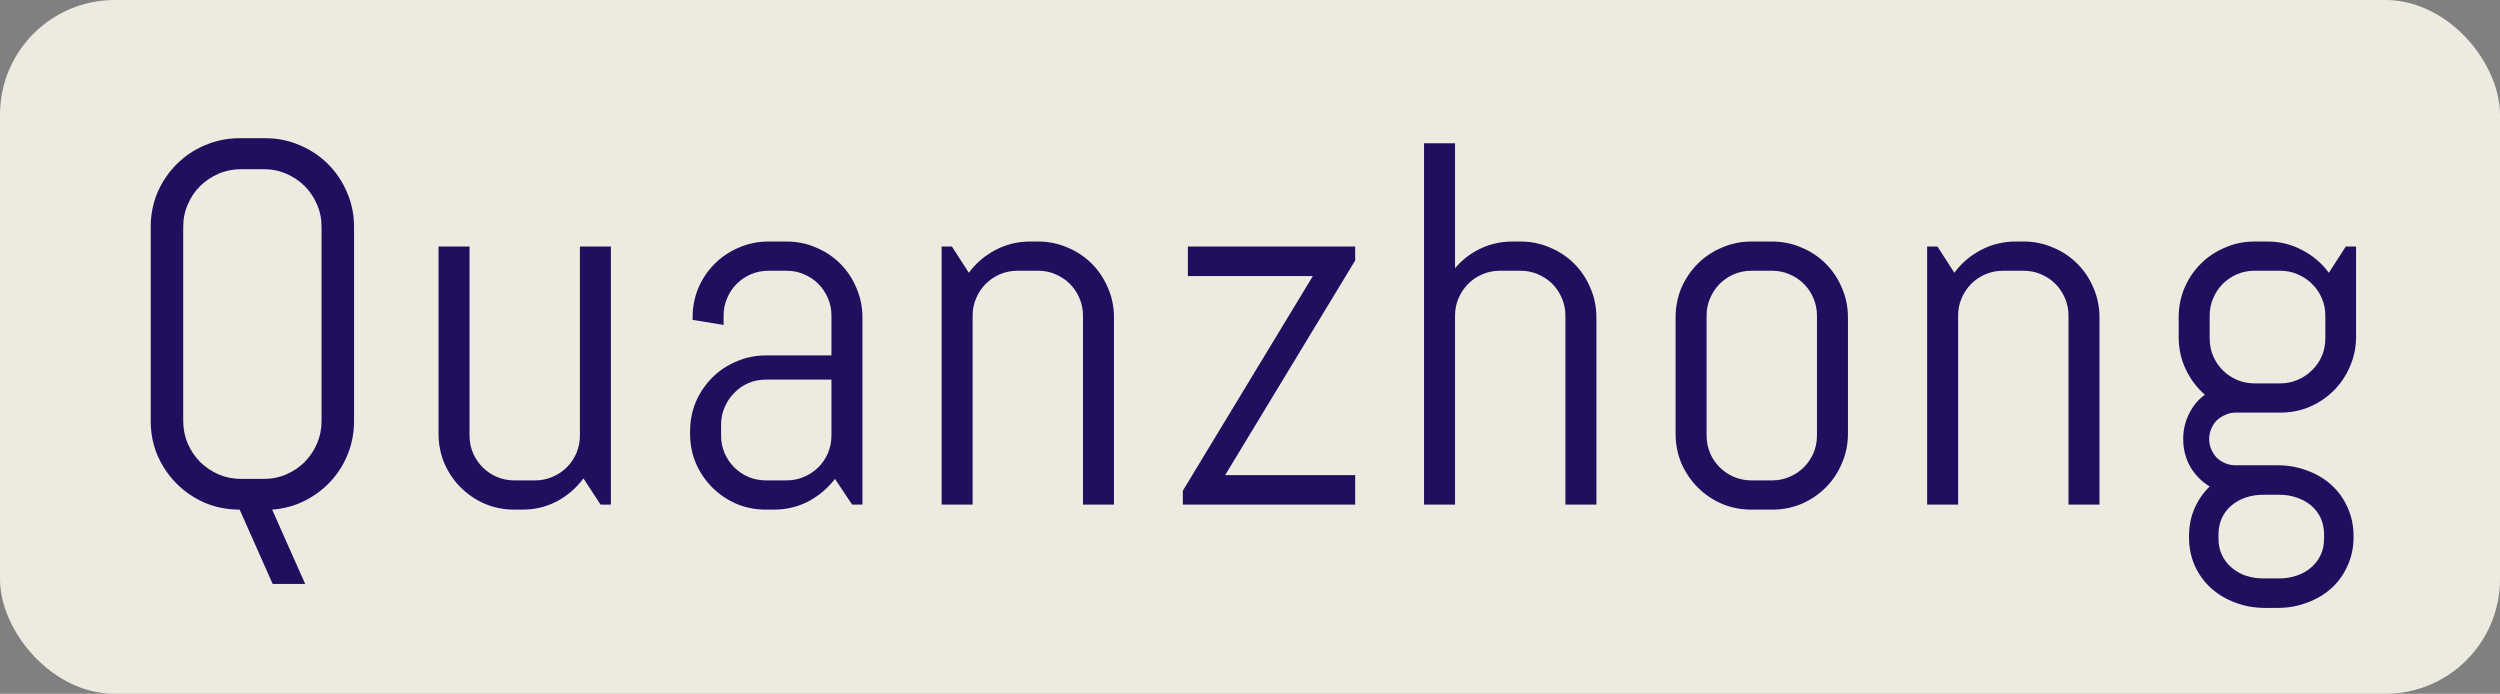
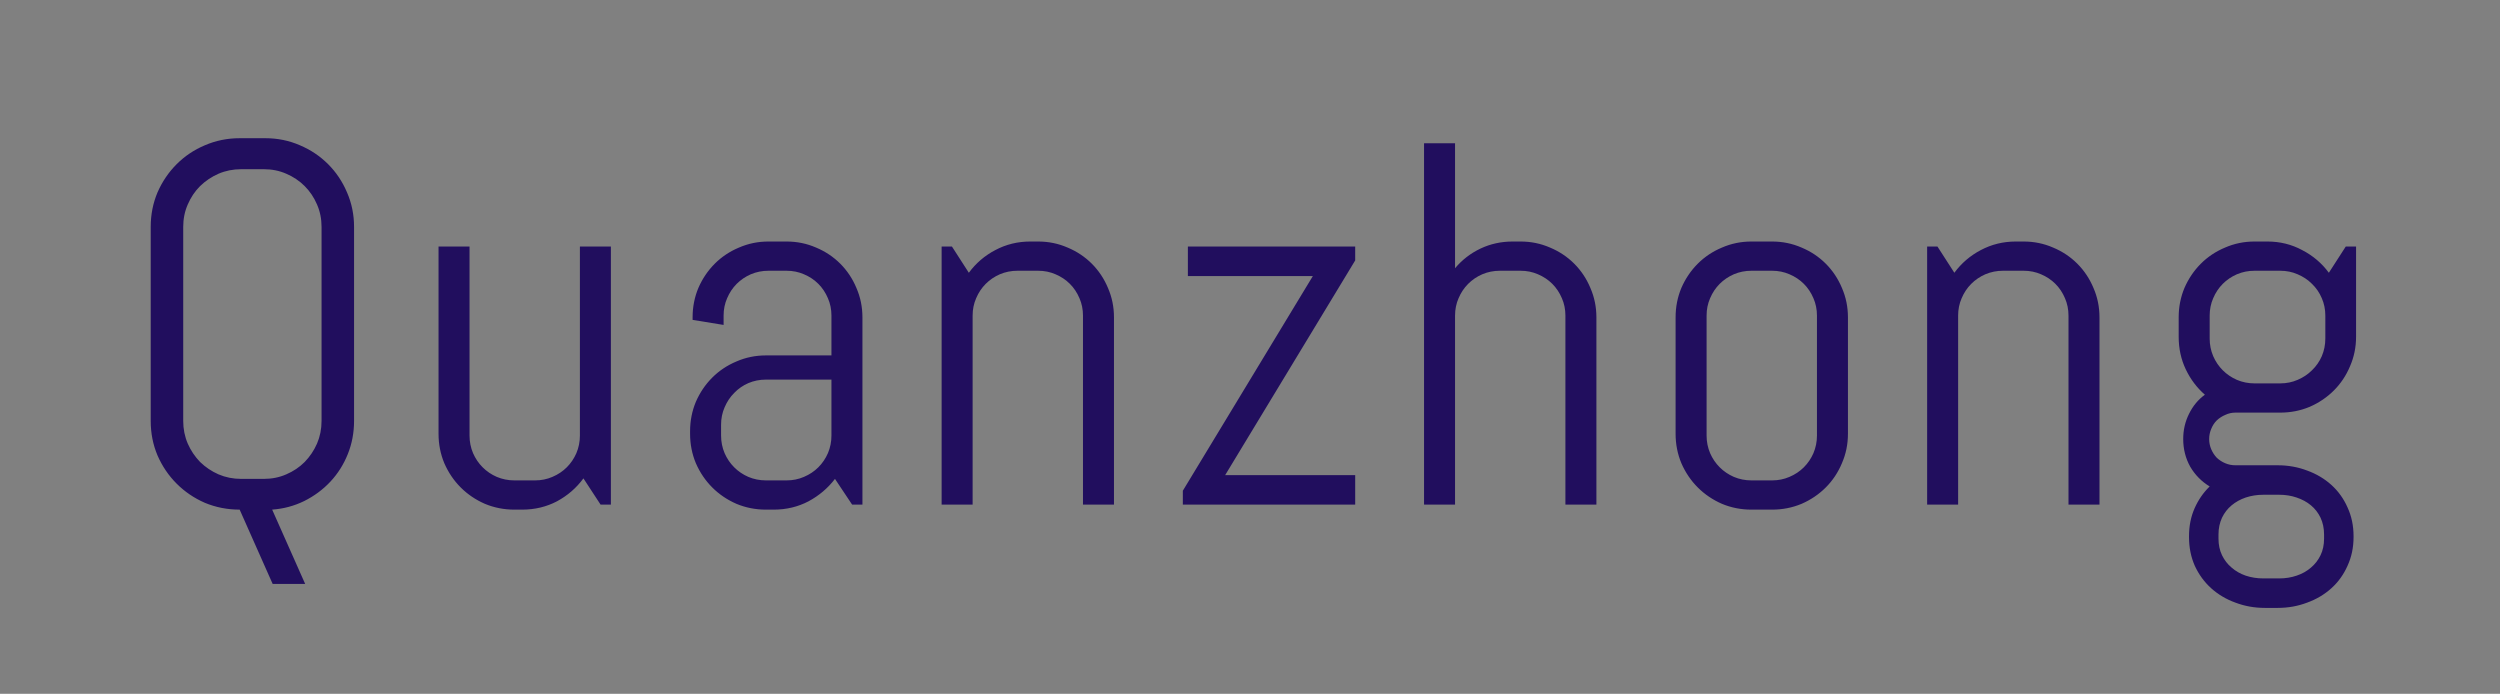
<svg xmlns="http://www.w3.org/2000/svg" width="436" height="121" viewBox="0 0 436 121" fill="none">
  <rect x="0" y="0" width="436" height="121" fill="#808080" stroke="none" />
-   <rect width="436" height="121" rx="20" fill="#EDEBE0" />
-   <path d="M61.748 73.41C61.748 75.461 61.382 77.394 60.649 79.211C59.917 81.027 58.906 82.624 57.617 84.001C56.328 85.378 54.805 86.506 53.047 87.385C51.318 88.234 49.458 88.732 47.466 88.879L53.223 101.843H47.554L41.797 88.879C39.658 88.879 37.637 88.483 35.732 87.692C33.857 86.872 32.217 85.759 30.811 84.353C29.404 82.946 28.291 81.306 27.471 79.431C26.68 77.556 26.284 75.549 26.284 73.41V39.572C26.284 37.434 26.68 35.427 27.471 33.552C28.291 31.677 29.404 30.036 30.811 28.63C32.217 27.224 33.857 26.125 35.732 25.334C37.637 24.514 39.658 24.104 41.797 24.104H46.279C48.418 24.104 50.425 24.514 52.3 25.334C54.175 26.125 55.815 27.224 57.222 28.63C58.628 30.036 59.727 31.677 60.518 33.552C61.338 35.427 61.748 37.434 61.748 39.572V73.41ZM56.079 39.572C56.079 38.166 55.815 36.862 55.288 35.661C54.761 34.431 54.043 33.361 53.135 32.453C52.227 31.545 51.157 30.827 49.927 30.3C48.726 29.773 47.422 29.509 46.016 29.509H42.06C40.654 29.509 39.336 29.773 38.105 30.3C36.904 30.827 35.835 31.545 34.898 32.453C33.989 33.361 33.272 34.431 32.744 35.661C32.217 36.862 31.953 38.166 31.953 39.572V73.41C31.953 74.816 32.217 76.135 32.744 77.365C33.272 78.566 33.989 79.636 34.898 80.573C35.835 81.481 36.904 82.199 38.105 82.727C39.336 83.254 40.654 83.518 42.06 83.518H46.016C47.422 83.518 48.726 83.254 49.927 82.727C51.157 82.199 52.227 81.481 53.135 80.573C54.043 79.636 54.761 78.566 55.288 77.365C55.815 76.135 56.079 74.816 56.079 73.41V39.572ZM104.738 88L101.75 83.43C100.52 85.1 98.981 86.433 97.136 87.429C95.29 88.395 93.269 88.879 91.071 88.879H89.709C87.893 88.879 86.179 88.542 84.567 87.868C82.956 87.165 81.55 86.213 80.349 85.012C79.147 83.811 78.195 82.404 77.492 80.793C76.818 79.182 76.481 77.468 76.481 75.651V43H81.887V75.959C81.887 77.043 82.092 78.068 82.502 79.035C82.912 79.973 83.469 80.793 84.172 81.496C84.875 82.199 85.695 82.756 86.633 83.166C87.6 83.576 88.625 83.781 89.709 83.781H93.312C94.397 83.781 95.407 83.576 96.345 83.166C97.311 82.756 98.147 82.199 98.85 81.496C99.553 80.793 100.109 79.973 100.52 79.035C100.93 78.068 101.135 77.043 101.135 75.959V43H106.54V88H104.738ZM148.607 88L145.619 83.518C144.389 85.129 142.851 86.433 141.005 87.429C139.159 88.395 137.138 88.879 134.94 88.879H133.578C131.762 88.879 130.048 88.542 128.437 87.868C126.825 87.165 125.419 86.213 124.218 85.012C123.017 83.811 122.064 82.404 121.361 80.793C120.688 79.182 120.351 77.468 120.351 75.651V75.212C120.351 73.395 120.688 71.682 121.361 70.07C122.064 68.459 123.017 67.053 124.218 65.852C125.419 64.65 126.825 63.713 128.437 63.039C130.048 62.336 131.762 61.984 133.578 61.984H145.004V55.041C145.004 53.957 144.799 52.946 144.389 52.009C143.979 51.042 143.422 50.207 142.719 49.504C142.016 48.801 141.181 48.244 140.214 47.834C139.276 47.424 138.266 47.219 137.182 47.219H134.018C132.934 47.219 131.908 47.424 130.941 47.834C130.004 48.244 129.184 48.801 128.48 49.504C127.777 50.207 127.221 51.042 126.811 52.009C126.4 52.946 126.195 53.957 126.195 55.041V56.667L120.79 55.788V55.349C120.79 53.532 121.127 51.818 121.801 50.207C122.504 48.596 123.456 47.19 124.657 45.988C125.858 44.787 127.265 43.85 128.876 43.176C130.487 42.473 132.201 42.121 134.018 42.121H137.182C138.998 42.121 140.712 42.473 142.323 43.176C143.935 43.85 145.341 44.787 146.542 45.988C147.743 47.19 148.681 48.596 149.354 50.207C150.058 51.818 150.409 53.532 150.409 55.349V88H148.607ZM145.004 66.203H133.578C132.494 66.203 131.469 66.408 130.502 66.818C129.564 67.228 128.744 67.8 128.041 68.532C127.338 69.235 126.781 70.07 126.371 71.037C125.961 71.975 125.756 72.985 125.756 74.069V75.959C125.756 77.043 125.961 78.068 126.371 79.035C126.781 79.973 127.338 80.793 128.041 81.496C128.744 82.199 129.564 82.756 130.502 83.166C131.469 83.576 132.494 83.781 133.578 83.781H137.182C138.266 83.781 139.276 83.576 140.214 83.166C141.181 82.756 142.016 82.199 142.719 81.496C143.422 80.793 143.979 79.973 144.389 79.035C144.799 78.068 145.004 77.043 145.004 75.959V66.203ZM188.873 88V55.041C188.873 53.957 188.668 52.946 188.258 52.009C187.848 51.042 187.291 50.207 186.588 49.504C185.885 48.801 185.05 48.244 184.083 47.834C183.146 47.424 182.135 47.219 181.051 47.219H177.447C176.363 47.219 175.338 47.424 174.371 47.834C173.434 48.244 172.613 48.801 171.91 49.504C171.207 50.207 170.65 51.042 170.24 52.009C169.83 52.946 169.625 53.957 169.625 55.041V88H164.22V43H166.021L168.966 47.57C170.196 45.9 171.734 44.582 173.58 43.615C175.455 42.619 177.491 42.121 179.688 42.121H181.051C182.867 42.121 184.581 42.473 186.192 43.176C187.804 43.85 189.21 44.787 190.411 45.988C191.612 47.19 192.55 48.596 193.224 50.207C193.927 51.818 194.278 53.532 194.278 55.349V88H188.873ZM206.287 88V85.583L228.963 48.142H207.166V43H236.346V45.417L213.67 82.858H236.346V88H206.287ZM273.008 88V55.041C273.008 53.957 272.803 52.946 272.393 52.009C271.982 51.042 271.426 50.207 270.723 49.504C270.02 48.801 269.185 48.244 268.218 47.834C267.28 47.424 266.27 47.219 265.186 47.219H261.582C260.498 47.219 259.473 47.424 258.506 47.834C257.568 48.244 256.748 48.801 256.045 49.504C255.342 50.207 254.785 51.042 254.375 52.009C253.965 52.946 253.76 53.957 253.76 55.041V88H248.354V24.982H253.76V46.779C254.99 45.315 256.47 44.172 258.198 43.352C259.927 42.531 261.802 42.121 263.823 42.121H265.186C267.002 42.121 268.716 42.473 270.327 43.176C271.938 43.85 273.345 44.787 274.546 45.988C275.747 47.19 276.685 48.596 277.358 50.207C278.062 51.818 278.413 53.532 278.413 55.349V88H273.008ZM322.282 75.651C322.282 77.468 321.931 79.182 321.228 80.793C320.554 82.404 319.616 83.811 318.415 85.012C317.214 86.213 315.808 87.165 314.196 87.868C312.585 88.542 310.871 88.879 309.055 88.879H305.451C303.635 88.879 301.921 88.542 300.31 87.868C298.698 87.165 297.292 86.213 296.091 85.012C294.89 83.811 293.938 82.404 293.234 80.793C292.561 79.182 292.224 77.468 292.224 75.651V55.349C292.224 53.532 292.561 51.818 293.234 50.207C293.938 48.596 294.89 47.19 296.091 45.988C297.292 44.787 298.698 43.85 300.31 43.176C301.921 42.473 303.635 42.121 305.451 42.121H309.055C310.871 42.121 312.585 42.473 314.196 43.176C315.808 43.85 317.214 44.787 318.415 45.988C319.616 47.19 320.554 48.596 321.228 50.207C321.931 51.818 322.282 53.532 322.282 55.349V75.651ZM316.877 55.041C316.877 53.957 316.672 52.946 316.262 52.009C315.852 51.042 315.295 50.207 314.592 49.504C313.889 48.801 313.054 48.244 312.087 47.834C311.149 47.424 310.139 47.219 309.055 47.219H305.451C304.367 47.219 303.342 47.424 302.375 47.834C301.438 48.244 300.617 48.801 299.914 49.504C299.211 50.207 298.654 51.042 298.244 52.009C297.834 52.946 297.629 53.957 297.629 55.041V75.959C297.629 77.043 297.834 78.068 298.244 79.035C298.654 79.973 299.211 80.793 299.914 81.496C300.617 82.199 301.438 82.756 302.375 83.166C303.342 83.576 304.367 83.781 305.451 83.781H309.055C310.139 83.781 311.149 83.576 312.087 83.166C313.054 82.756 313.889 82.199 314.592 81.496C315.295 80.793 315.852 79.973 316.262 79.035C316.672 78.068 316.877 77.043 316.877 75.959V55.041ZM360.746 88V55.041C360.746 53.957 360.541 52.946 360.131 52.009C359.721 51.042 359.164 50.207 358.461 49.504C357.758 48.801 356.923 48.244 355.956 47.834C355.019 47.424 354.008 47.219 352.924 47.219H349.32C348.236 47.219 347.211 47.424 346.244 47.834C345.307 48.244 344.486 48.801 343.783 49.504C343.08 50.207 342.523 51.042 342.113 52.009C341.703 52.946 341.498 53.957 341.498 55.041V88H336.093V43H337.895L340.839 47.57C342.069 45.9 343.607 44.582 345.453 43.615C347.328 42.619 349.364 42.121 351.562 42.121H352.924C354.74 42.121 356.454 42.473 358.065 43.176C359.677 43.85 361.083 44.787 362.284 45.988C363.485 47.19 364.423 48.596 365.097 50.207C365.8 51.818 366.151 53.532 366.151 55.349V88H360.746ZM410.46 93.669C410.46 95.485 410.108 97.155 409.405 98.679C408.731 100.202 407.794 101.506 406.593 102.59C405.392 103.674 403.985 104.509 402.374 105.095C400.763 105.71 399.049 106.018 397.232 106.018H394.991C393.175 106.018 391.461 105.71 389.85 105.095C388.238 104.509 386.832 103.674 385.631 102.59C384.43 101.506 383.478 100.202 382.774 98.679C382.101 97.155 381.764 95.485 381.764 93.669V93.493C381.764 91.735 382.086 90.124 382.73 88.659C383.375 87.194 384.254 85.92 385.367 84.836C383.961 83.986 382.833 82.844 381.983 81.408C381.163 79.943 380.753 78.332 380.753 76.574C380.753 74.992 381.09 73.527 381.764 72.18C382.438 70.803 383.36 69.689 384.532 68.84C383.126 67.609 382.013 66.13 381.192 64.401C380.372 62.673 379.962 60.783 379.962 58.732V55.349C379.962 53.532 380.299 51.818 380.973 50.207C381.676 48.596 382.628 47.19 383.829 45.988C385.03 44.787 386.437 43.85 388.048 43.176C389.659 42.473 391.373 42.121 393.189 42.121H395.431C397.628 42.121 399.649 42.619 401.495 43.615C403.37 44.582 404.923 45.9 406.153 47.57L409.098 43H410.899V58.732C410.899 60.549 410.548 62.263 409.845 63.874C409.171 65.485 408.233 66.892 407.032 68.093C405.831 69.294 404.425 70.246 402.813 70.949C401.202 71.623 399.488 71.96 397.672 71.96H389.85C389.234 71.96 388.648 72.092 388.092 72.356C387.535 72.59 387.037 72.912 386.598 73.322C386.188 73.732 385.865 74.231 385.631 74.816C385.396 75.373 385.279 75.959 385.279 76.574C385.279 77.189 385.396 77.775 385.631 78.332C385.865 78.889 386.188 79.387 386.598 79.826C387.037 80.236 387.535 80.559 388.092 80.793C388.648 81.027 389.234 81.144 389.85 81.144H397.232C399.049 81.144 400.763 81.452 402.374 82.067C403.985 82.653 405.392 83.488 406.593 84.572C407.794 85.656 408.731 86.96 409.405 88.483C410.108 90.007 410.46 91.677 410.46 93.493V93.669ZM405.538 55.041C405.538 53.957 405.333 52.946 404.923 52.009C404.513 51.042 403.941 50.207 403.209 49.504C402.506 48.801 401.671 48.244 400.704 47.834C399.767 47.424 398.756 47.219 397.672 47.219H393.189C392.105 47.219 391.08 47.424 390.113 47.834C389.176 48.244 388.355 48.801 387.652 49.504C386.949 50.207 386.393 51.042 385.982 52.009C385.572 52.946 385.367 53.957 385.367 55.041V59.04C385.367 60.124 385.572 61.149 385.982 62.116C386.393 63.054 386.949 63.874 387.652 64.577C388.355 65.28 389.176 65.837 390.113 66.247C391.08 66.657 392.105 66.862 393.189 66.862H397.672C398.756 66.862 399.767 66.657 400.704 66.247C401.671 65.837 402.506 65.28 403.209 64.577C403.941 63.874 404.513 63.054 404.923 62.116C405.333 61.149 405.538 60.124 405.538 59.04V55.041ZM405.318 93.23C405.318 92.145 405.113 91.164 404.703 90.285C404.293 89.436 403.736 88.718 403.033 88.132C402.33 87.546 401.495 87.092 400.528 86.769C399.591 86.447 398.58 86.286 397.496 86.286H394.728C393.644 86.286 392.618 86.447 391.651 86.769C390.714 87.092 389.894 87.546 389.19 88.132C388.487 88.718 387.931 89.436 387.521 90.285C387.11 91.164 386.905 92.145 386.905 93.23V93.933C386.905 95.017 387.11 95.983 387.521 96.833C387.931 97.683 388.487 98.4 389.19 98.986C389.894 99.602 390.714 100.07 391.651 100.393C392.618 100.715 393.644 100.876 394.728 100.876H397.496C398.58 100.876 399.591 100.715 400.528 100.393C401.495 100.07 402.33 99.602 403.033 98.986C403.736 98.4 404.293 97.683 404.703 96.833C405.113 95.983 405.318 95.017 405.318 93.933V93.23Z" fill="#210E5E" />
+   <path d="M61.748 73.41C61.748 75.461 61.382 77.394 60.649 79.211C59.917 81.027 58.906 82.624 57.617 84.001C56.328 85.378 54.805 86.506 53.047 87.385C51.318 88.234 49.458 88.732 47.466 88.879L53.223 101.843H47.554L41.797 88.879C39.658 88.879 37.637 88.483 35.732 87.692C33.857 86.872 32.217 85.759 30.811 84.353C29.404 82.946 28.291 81.306 27.471 79.431C26.68 77.556 26.284 75.549 26.284 73.41V39.572C26.284 37.434 26.68 35.427 27.471 33.552C28.291 31.677 29.404 30.036 30.811 28.63C32.217 27.224 33.857 26.125 35.732 25.334C37.637 24.514 39.658 24.104 41.797 24.104H46.279C48.418 24.104 50.425 24.514 52.3 25.334C54.175 26.125 55.815 27.224 57.222 28.63C58.628 30.036 59.727 31.677 60.518 33.552C61.338 35.427 61.748 37.434 61.748 39.572V73.41ZM56.079 39.572C56.079 38.166 55.815 36.862 55.288 35.661C54.761 34.431 54.043 33.361 53.135 32.453C52.227 31.545 51.157 30.827 49.927 30.3C48.726 29.773 47.422 29.509 46.016 29.509H42.06C40.654 29.509 39.336 29.773 38.105 30.3C36.904 30.827 35.835 31.545 34.898 32.453C33.989 33.361 33.272 34.431 32.744 35.661C32.217 36.862 31.953 38.166 31.953 39.572V73.41C31.953 74.816 32.217 76.135 32.744 77.365C33.272 78.566 33.989 79.636 34.898 80.573C35.835 81.481 36.904 82.199 38.105 82.727C39.336 83.254 40.654 83.518 42.06 83.518H46.016C47.422 83.518 48.726 83.254 49.927 82.727C51.157 82.199 52.227 81.481 53.135 80.573C54.043 79.636 54.761 78.566 55.288 77.365C55.815 76.135 56.079 74.816 56.079 73.41V39.572ZM104.738 88L101.75 83.43C100.52 85.1 98.981 86.433 97.136 87.429C95.29 88.395 93.269 88.879 91.071 88.879H89.709C87.893 88.879 86.179 88.542 84.567 87.868C82.956 87.165 81.55 86.213 80.349 85.012C79.147 83.811 78.195 82.404 77.492 80.793C76.818 79.182 76.481 77.468 76.481 75.651V43H81.887V75.959C81.887 77.043 82.092 78.068 82.502 79.035C82.912 79.973 83.469 80.793 84.172 81.496C84.875 82.199 85.695 82.756 86.633 83.166C87.6 83.576 88.625 83.781 89.709 83.781H93.312C94.397 83.781 95.407 83.576 96.345 83.166C97.311 82.756 98.147 82.199 98.85 81.496C99.553 80.793 100.109 79.973 100.52 79.035C100.93 78.068 101.135 77.043 101.135 75.959V43H106.54V88H104.738ZM148.607 88L145.619 83.518C144.389 85.129 142.851 86.433 141.005 87.429C139.159 88.395 137.138 88.879 134.94 88.879H133.578C131.762 88.879 130.048 88.542 128.437 87.868C126.825 87.165 125.419 86.213 124.218 85.012C123.017 83.811 122.064 82.404 121.361 80.793C120.688 79.182 120.351 77.468 120.351 75.651V75.212C120.351 73.395 120.688 71.682 121.361 70.07C122.064 68.459 123.017 67.053 124.218 65.852C125.419 64.65 126.825 63.713 128.437 63.039C130.048 62.336 131.762 61.984 133.578 61.984H145.004V55.041C145.004 53.957 144.799 52.946 144.389 52.009C143.979 51.042 143.422 50.207 142.719 49.504C142.016 48.801 141.181 48.244 140.214 47.834C139.276 47.424 138.266 47.219 137.182 47.219H134.018C132.934 47.219 131.908 47.424 130.941 47.834C130.004 48.244 129.184 48.801 128.48 49.504C127.777 50.207 127.221 51.042 126.811 52.009C126.4 52.946 126.195 53.957 126.195 55.041V56.667L120.79 55.788V55.349C120.79 53.532 121.127 51.818 121.801 50.207C122.504 48.596 123.456 47.19 124.657 45.988C125.858 44.787 127.265 43.85 128.876 43.176C130.487 42.473 132.201 42.121 134.018 42.121H137.182C138.998 42.121 140.712 42.473 142.323 43.176C143.935 43.85 145.341 44.787 146.542 45.988C147.743 47.19 148.681 48.596 149.354 50.207C150.058 51.818 150.409 53.532 150.409 55.349V88H148.607ZM145.004 66.203H133.578C132.494 66.203 131.469 66.408 130.502 66.818C129.564 67.228 128.744 67.8 128.041 68.532C127.338 69.235 126.781 70.07 126.371 71.037C125.961 71.975 125.756 72.985 125.756 74.069V75.959C125.756 77.043 125.961 78.068 126.371 79.035C126.781 79.973 127.338 80.793 128.041 81.496C128.744 82.199 129.564 82.756 130.502 83.166C131.469 83.576 132.494 83.781 133.578 83.781H137.182C138.266 83.781 139.276 83.576 140.214 83.166C141.181 82.756 142.016 82.199 142.719 81.496C143.422 80.793 143.979 79.973 144.389 79.035C144.799 78.068 145.004 77.043 145.004 75.959V66.203ZM188.873 88V55.041C188.873 53.957 188.668 52.946 188.258 52.009C187.848 51.042 187.291 50.207 186.588 49.504C185.885 48.801 185.05 48.244 184.083 47.834C183.146 47.424 182.135 47.219 181.051 47.219H177.447C176.363 47.219 175.338 47.424 174.371 47.834C173.434 48.244 172.613 48.801 171.91 49.504C171.207 50.207 170.65 51.042 170.24 52.009C169.83 52.946 169.625 53.957 169.625 55.041V88H164.22V43H166.021L168.966 47.57C170.196 45.9 171.734 44.582 173.58 43.615C175.455 42.619 177.491 42.121 179.688 42.121H181.051C182.867 42.121 184.581 42.473 186.192 43.176C187.804 43.85 189.21 44.787 190.411 45.988C191.612 47.19 192.55 48.596 193.224 50.207C193.927 51.818 194.278 53.532 194.278 55.349V88H188.873ZM206.287 88V85.583L228.963 48.142H207.166V43H236.346V45.417L213.67 82.858H236.346V88H206.287ZM273.008 88V55.041C273.008 53.957 272.803 52.946 272.393 52.009C271.982 51.042 271.426 50.207 270.723 49.504C270.02 48.801 269.185 48.244 268.218 47.834C267.28 47.424 266.27 47.219 265.186 47.219H261.582C260.498 47.219 259.473 47.424 258.506 47.834C257.568 48.244 256.748 48.801 256.045 49.504C255.342 50.207 254.785 51.042 254.375 52.009C253.965 52.946 253.76 53.957 253.76 55.041V88H248.354V24.982H253.76V46.779C254.99 45.315 256.47 44.172 258.198 43.352C259.927 42.531 261.802 42.121 263.823 42.121H265.186C267.002 42.121 268.716 42.473 270.327 43.176C271.938 43.85 273.345 44.787 274.546 45.988C275.747 47.19 276.685 48.596 277.358 50.207C278.062 51.818 278.413 53.532 278.413 55.349V88H273.008ZM322.282 75.651C322.282 77.468 321.931 79.182 321.228 80.793C320.554 82.404 319.616 83.811 318.415 85.012C317.214 86.213 315.808 87.165 314.196 87.868C312.585 88.542 310.871 88.879 309.055 88.879H305.451C303.635 88.879 301.921 88.542 300.31 87.868C298.698 87.165 297.292 86.213 296.091 85.012C294.89 83.811 293.938 82.404 293.234 80.793C292.561 79.182 292.224 77.468 292.224 75.651V55.349C292.224 53.532 292.561 51.818 293.234 50.207C293.938 48.596 294.89 47.19 296.091 45.988C297.292 44.787 298.698 43.85 300.31 43.176C301.921 42.473 303.635 42.121 305.451 42.121H309.055C310.871 42.121 312.585 42.473 314.196 43.176C315.808 43.85 317.214 44.787 318.415 45.988C319.616 47.19 320.554 48.596 321.228 50.207C321.931 51.818 322.282 53.532 322.282 55.349V75.651ZM316.877 55.041C316.877 53.957 316.672 52.946 316.262 52.009C315.852 51.042 315.295 50.207 314.592 49.504C313.889 48.801 313.054 48.244 312.087 47.834C311.149 47.424 310.139 47.219 309.055 47.219H305.451C304.367 47.219 303.342 47.424 302.375 47.834C301.438 48.244 300.617 48.801 299.914 49.504C299.211 50.207 298.654 51.042 298.244 52.009C297.834 52.946 297.629 53.957 297.629 55.041V75.959C297.629 77.043 297.834 78.068 298.244 79.035C298.654 79.973 299.211 80.793 299.914 81.496C300.617 82.199 301.438 82.756 302.375 83.166C303.342 83.576 304.367 83.781 305.451 83.781H309.055C310.139 83.781 311.149 83.576 312.087 83.166C313.054 82.756 313.889 82.199 314.592 81.496C315.295 80.793 315.852 79.973 316.262 79.035C316.672 78.068 316.877 77.043 316.877 75.959V55.041ZM360.746 88V55.041C360.746 53.957 360.541 52.946 360.131 52.009C359.721 51.042 359.164 50.207 358.461 49.504C357.758 48.801 356.923 48.244 355.956 47.834C355.019 47.424 354.008 47.219 352.924 47.219H349.32C348.236 47.219 347.211 47.424 346.244 47.834C345.307 48.244 344.486 48.801 343.783 49.504C343.08 50.207 342.523 51.042 342.113 52.009C341.703 52.946 341.498 53.957 341.498 55.041V88H336.093V43H337.895L340.839 47.57C342.069 45.9 343.607 44.582 345.453 43.615C347.328 42.619 349.364 42.121 351.562 42.121H352.924C354.74 42.121 356.454 42.473 358.065 43.176C359.677 43.85 361.083 44.787 362.284 45.988C363.485 47.19 364.423 48.596 365.097 50.207C365.8 51.818 366.151 53.532 366.151 55.349V88ZM410.46 93.669C410.46 95.485 410.108 97.155 409.405 98.679C408.731 100.202 407.794 101.506 406.593 102.59C405.392 103.674 403.985 104.509 402.374 105.095C400.763 105.71 399.049 106.018 397.232 106.018H394.991C393.175 106.018 391.461 105.71 389.85 105.095C388.238 104.509 386.832 103.674 385.631 102.59C384.43 101.506 383.478 100.202 382.774 98.679C382.101 97.155 381.764 95.485 381.764 93.669V93.493C381.764 91.735 382.086 90.124 382.73 88.659C383.375 87.194 384.254 85.92 385.367 84.836C383.961 83.986 382.833 82.844 381.983 81.408C381.163 79.943 380.753 78.332 380.753 76.574C380.753 74.992 381.09 73.527 381.764 72.18C382.438 70.803 383.36 69.689 384.532 68.84C383.126 67.609 382.013 66.13 381.192 64.401C380.372 62.673 379.962 60.783 379.962 58.732V55.349C379.962 53.532 380.299 51.818 380.973 50.207C381.676 48.596 382.628 47.19 383.829 45.988C385.03 44.787 386.437 43.85 388.048 43.176C389.659 42.473 391.373 42.121 393.189 42.121H395.431C397.628 42.121 399.649 42.619 401.495 43.615C403.37 44.582 404.923 45.9 406.153 47.57L409.098 43H410.899V58.732C410.899 60.549 410.548 62.263 409.845 63.874C409.171 65.485 408.233 66.892 407.032 68.093C405.831 69.294 404.425 70.246 402.813 70.949C401.202 71.623 399.488 71.96 397.672 71.96H389.85C389.234 71.96 388.648 72.092 388.092 72.356C387.535 72.59 387.037 72.912 386.598 73.322C386.188 73.732 385.865 74.231 385.631 74.816C385.396 75.373 385.279 75.959 385.279 76.574C385.279 77.189 385.396 77.775 385.631 78.332C385.865 78.889 386.188 79.387 386.598 79.826C387.037 80.236 387.535 80.559 388.092 80.793C388.648 81.027 389.234 81.144 389.85 81.144H397.232C399.049 81.144 400.763 81.452 402.374 82.067C403.985 82.653 405.392 83.488 406.593 84.572C407.794 85.656 408.731 86.96 409.405 88.483C410.108 90.007 410.46 91.677 410.46 93.493V93.669ZM405.538 55.041C405.538 53.957 405.333 52.946 404.923 52.009C404.513 51.042 403.941 50.207 403.209 49.504C402.506 48.801 401.671 48.244 400.704 47.834C399.767 47.424 398.756 47.219 397.672 47.219H393.189C392.105 47.219 391.08 47.424 390.113 47.834C389.176 48.244 388.355 48.801 387.652 49.504C386.949 50.207 386.393 51.042 385.982 52.009C385.572 52.946 385.367 53.957 385.367 55.041V59.04C385.367 60.124 385.572 61.149 385.982 62.116C386.393 63.054 386.949 63.874 387.652 64.577C388.355 65.28 389.176 65.837 390.113 66.247C391.08 66.657 392.105 66.862 393.189 66.862H397.672C398.756 66.862 399.767 66.657 400.704 66.247C401.671 65.837 402.506 65.28 403.209 64.577C403.941 63.874 404.513 63.054 404.923 62.116C405.333 61.149 405.538 60.124 405.538 59.04V55.041ZM405.318 93.23C405.318 92.145 405.113 91.164 404.703 90.285C404.293 89.436 403.736 88.718 403.033 88.132C402.33 87.546 401.495 87.092 400.528 86.769C399.591 86.447 398.58 86.286 397.496 86.286H394.728C393.644 86.286 392.618 86.447 391.651 86.769C390.714 87.092 389.894 87.546 389.19 88.132C388.487 88.718 387.931 89.436 387.521 90.285C387.11 91.164 386.905 92.145 386.905 93.23V93.933C386.905 95.017 387.11 95.983 387.521 96.833C387.931 97.683 388.487 98.4 389.19 98.986C389.894 99.602 390.714 100.07 391.651 100.393C392.618 100.715 393.644 100.876 394.728 100.876H397.496C398.58 100.876 399.591 100.715 400.528 100.393C401.495 100.07 402.33 99.602 403.033 98.986C403.736 98.4 404.293 97.683 404.703 96.833C405.113 95.983 405.318 95.017 405.318 93.933V93.23Z" fill="#210E5E" />
</svg>